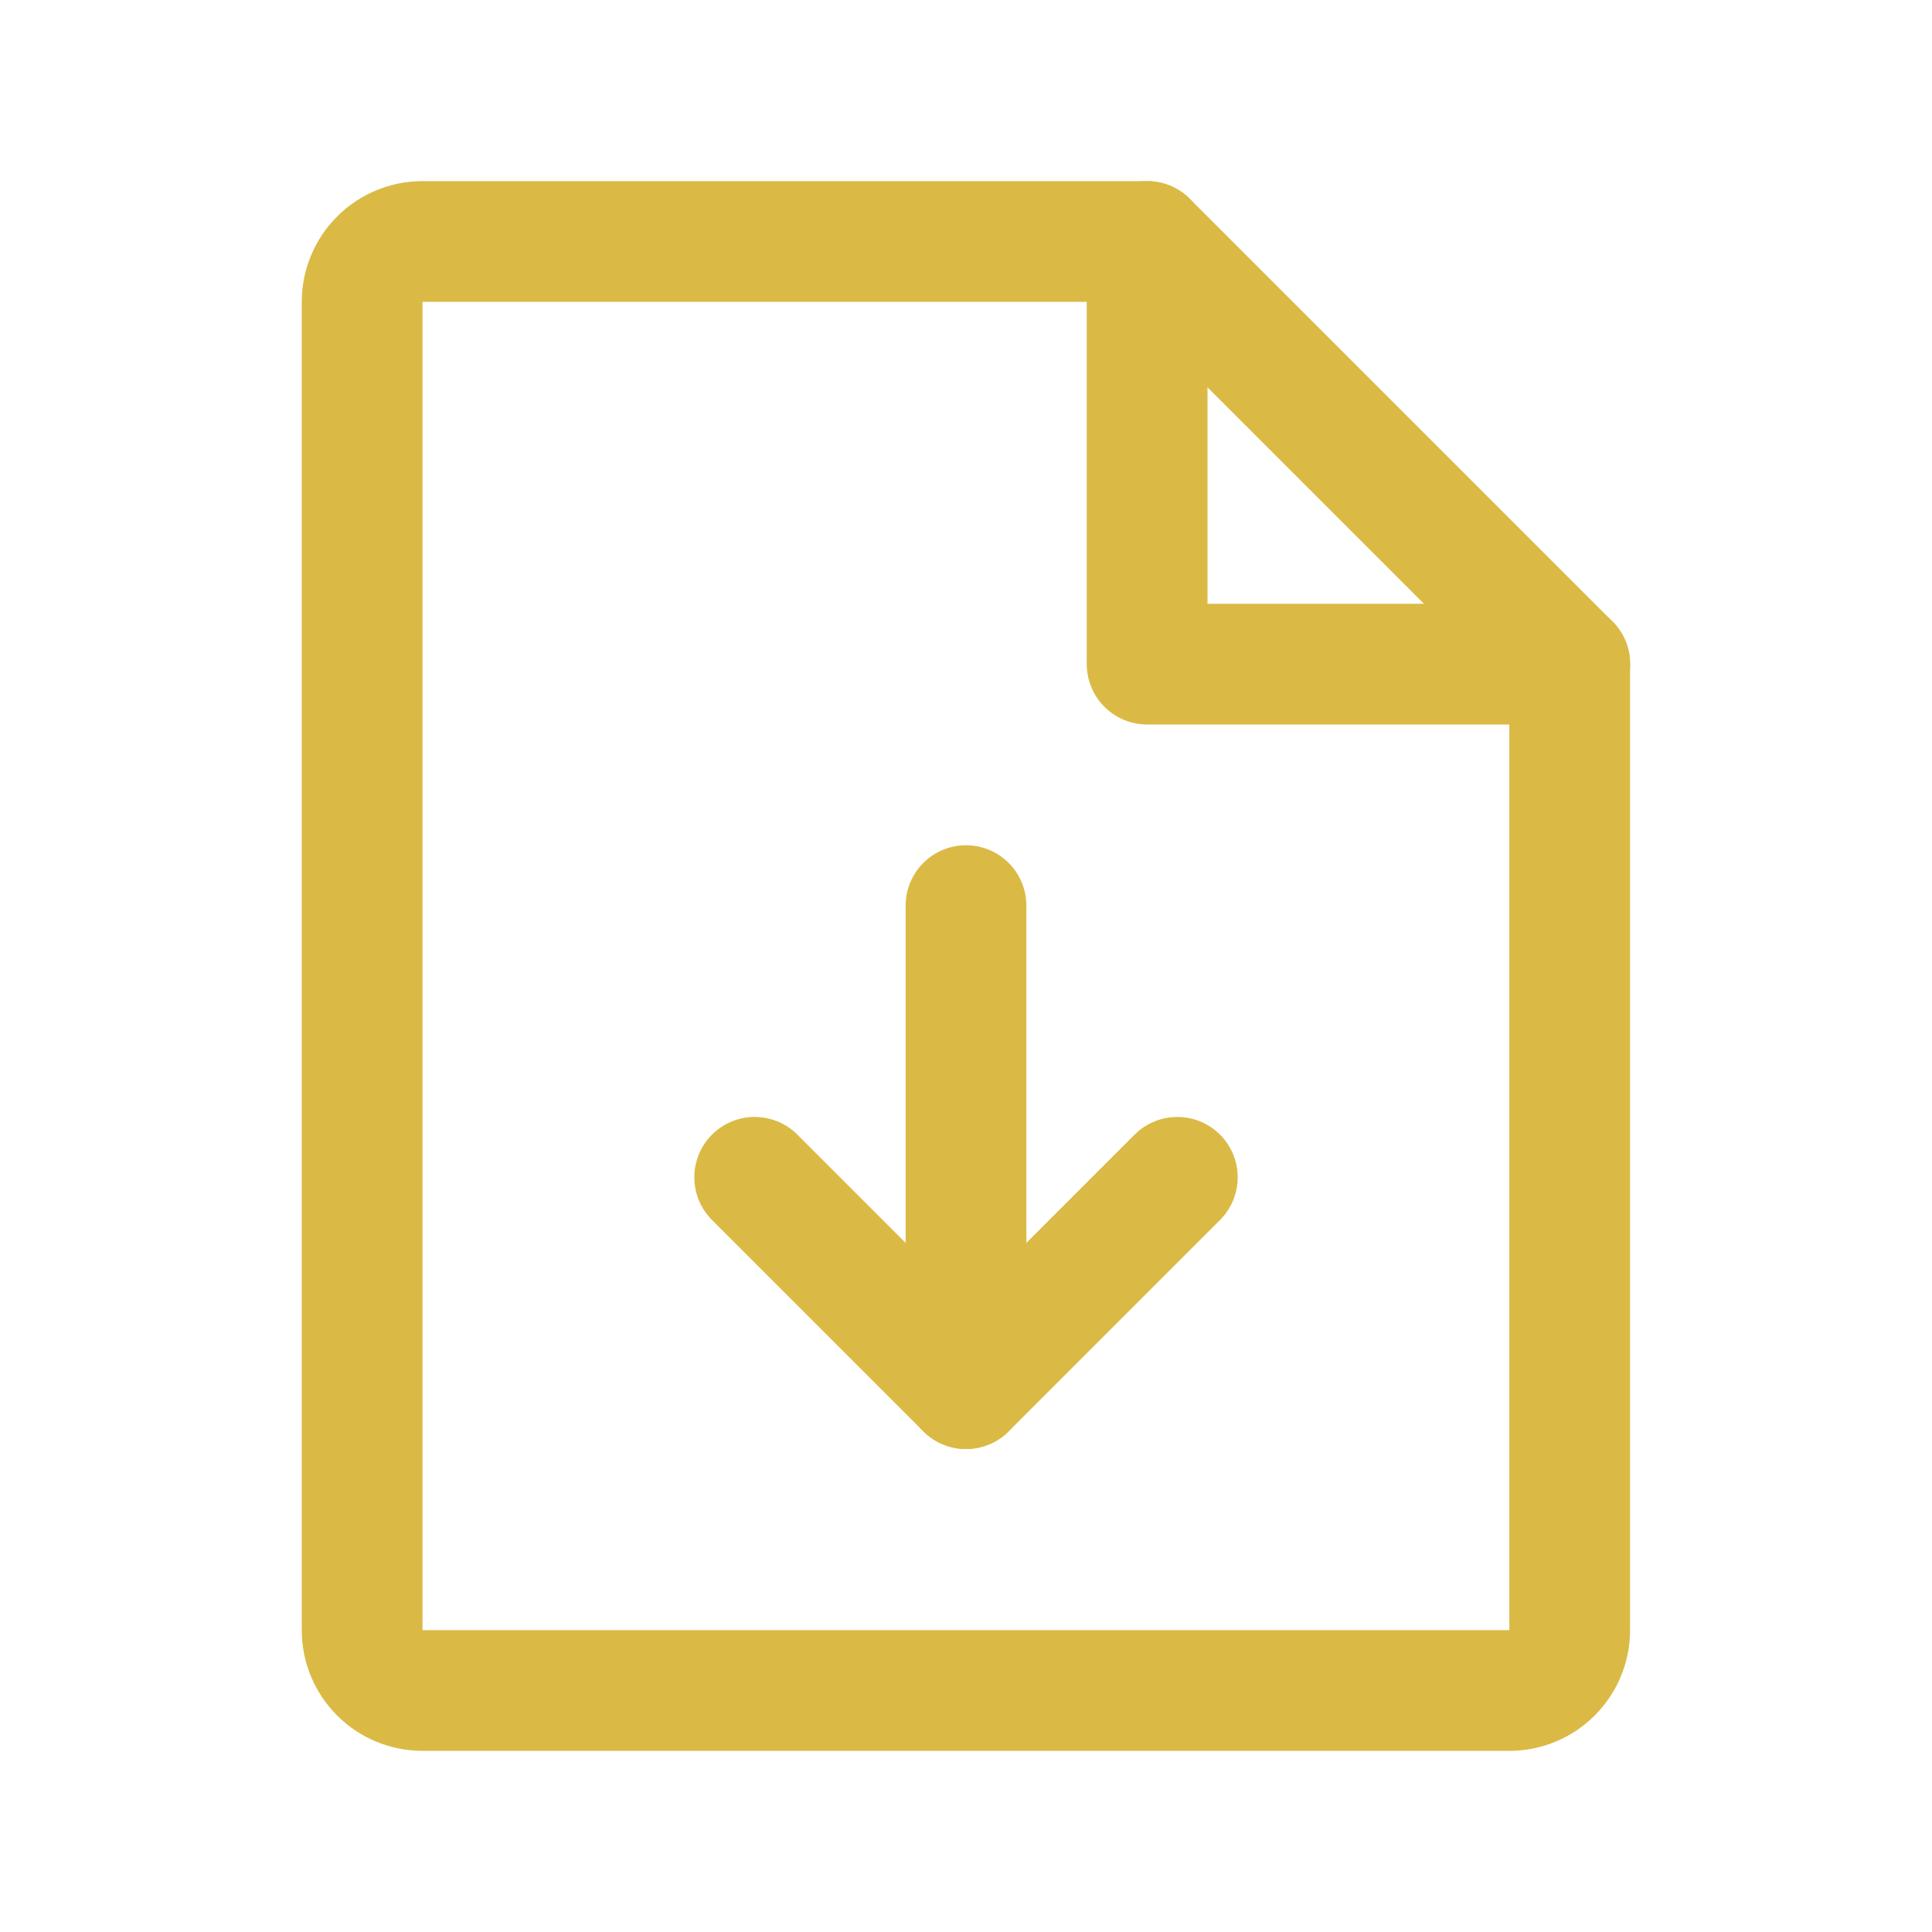
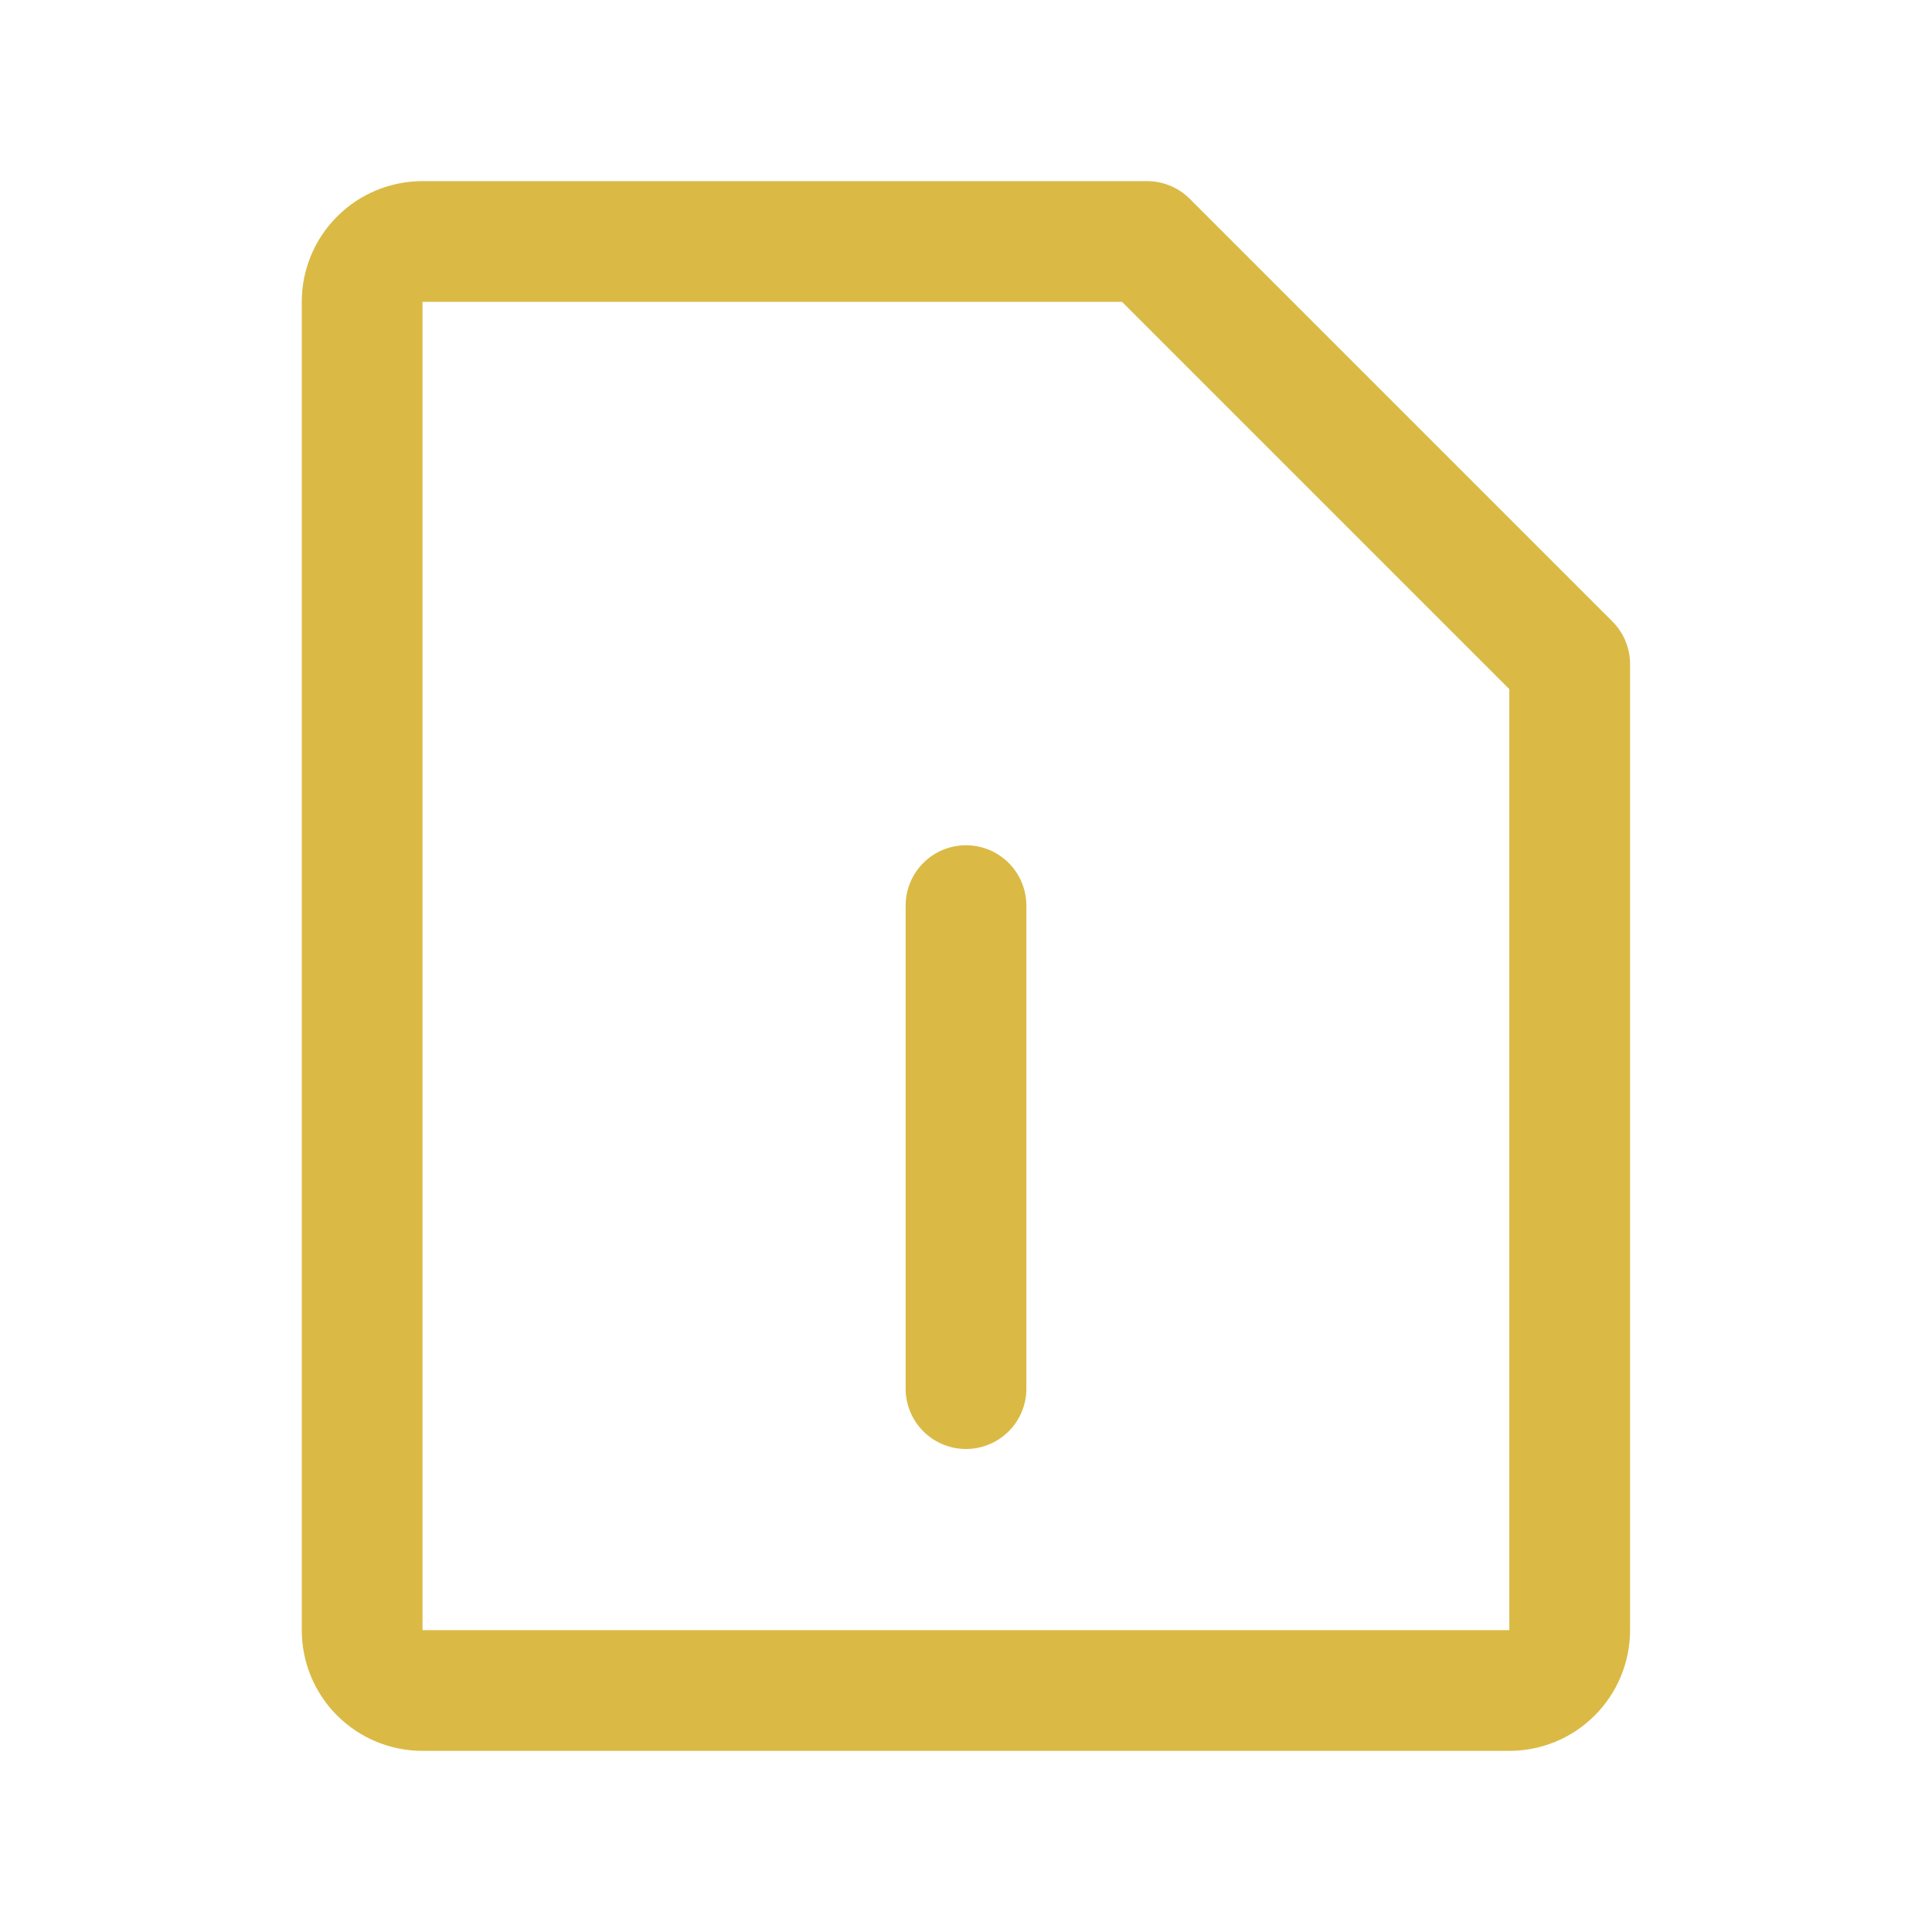
<svg xmlns="http://www.w3.org/2000/svg" width="32" height="32" viewBox="0 0 32 32" fill="none">
  <path d="M24.999 28H6.998C6.733 28 6.478 27.895 6.291 27.707C6.103 27.52 5.998 27.265 5.998 27V5C5.998 4.735 6.103 4.48 6.291 4.293C6.478 4.105 6.733 4 6.998 4H18.999L25.999 11V27C25.999 27.131 25.973 27.261 25.923 27.383C25.873 27.504 25.799 27.614 25.706 27.707C25.613 27.8 25.503 27.874 25.382 27.924C25.26 27.974 25.13 28 24.999 28Z" stroke="#DABA45" stroke-width="2" stroke-linecap="round" stroke-linejoin="round" />
-   <path d="M19 4V11H26.001" stroke="#DABA45" stroke-width="2" stroke-linecap="round" stroke-linejoin="round" />
-   <path d="M12.5 19.5L16 23L19.5 19.5" stroke="#DABA45" stroke-width="2" stroke-linecap="round" stroke-linejoin="round" />
  <path d="M16 15V23" stroke="#DABA45" stroke-width="2" stroke-linecap="round" stroke-linejoin="round" />
</svg>